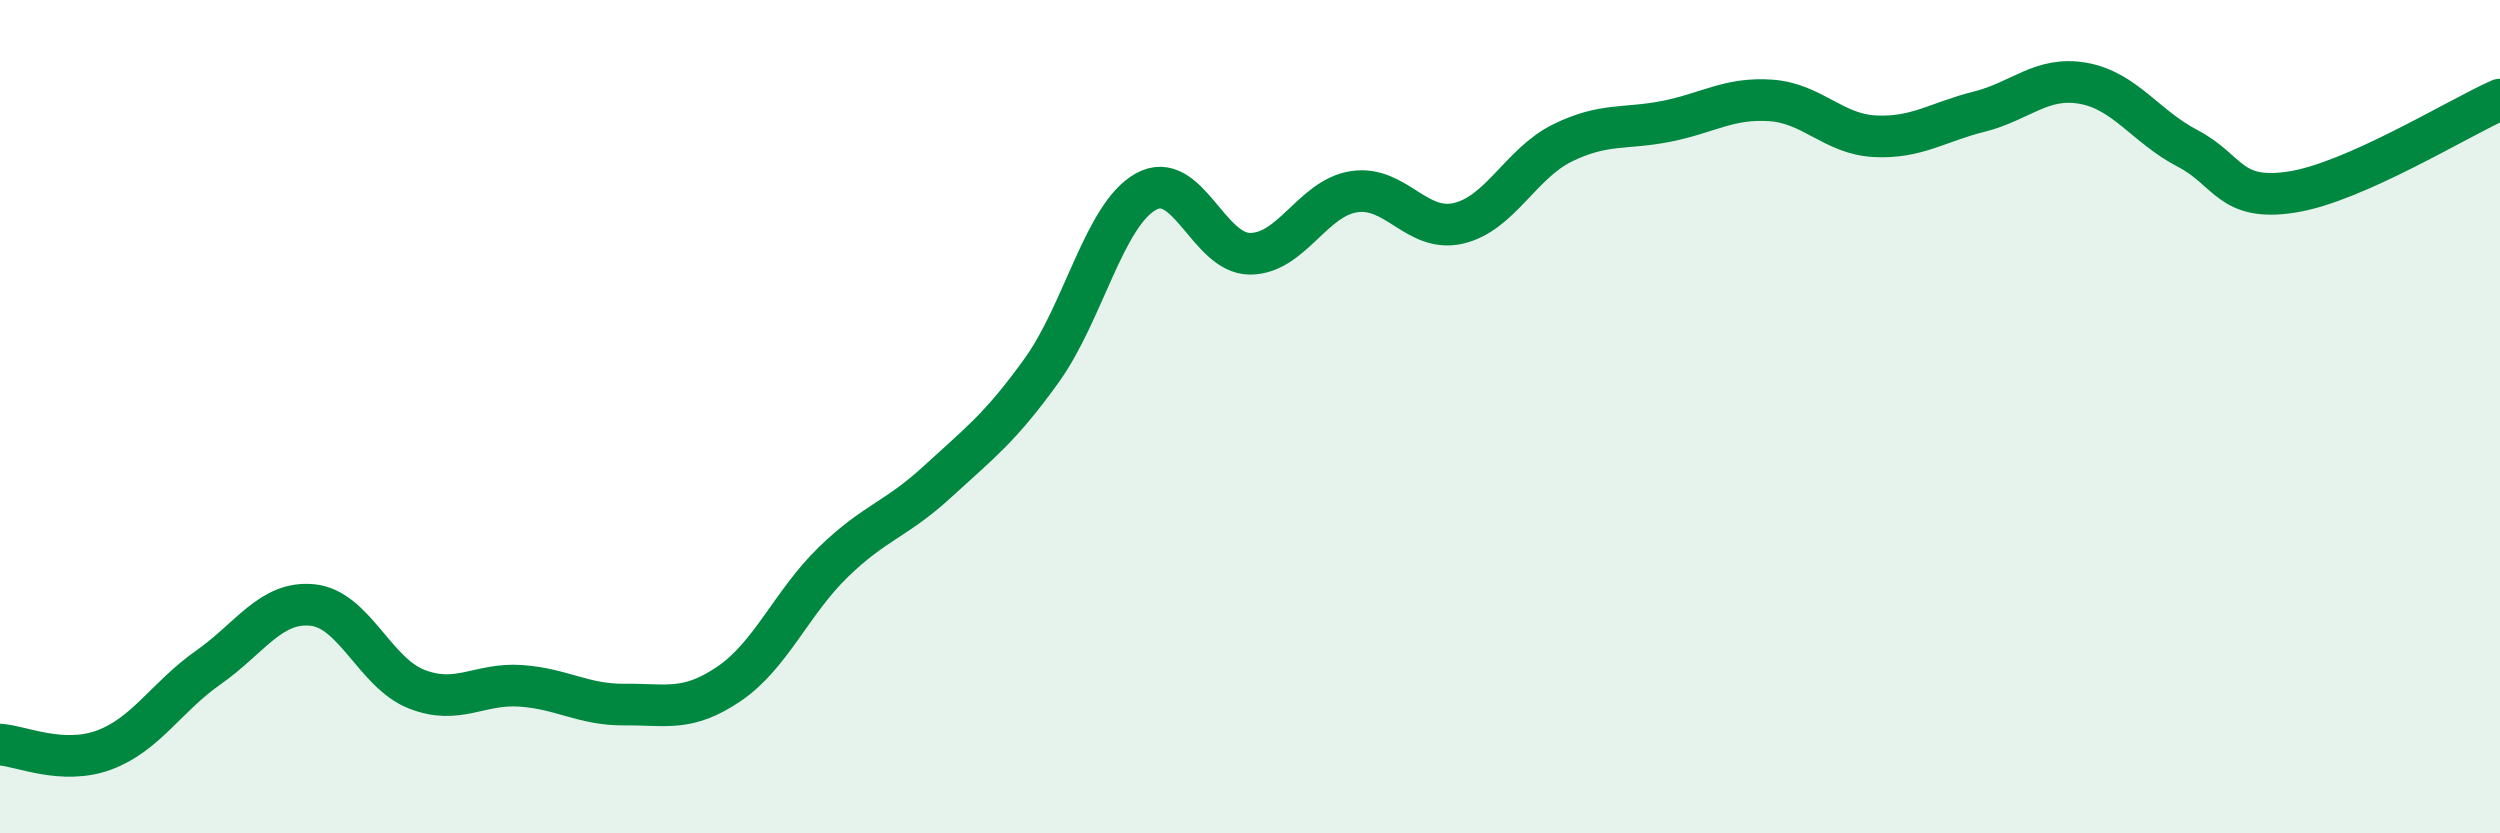
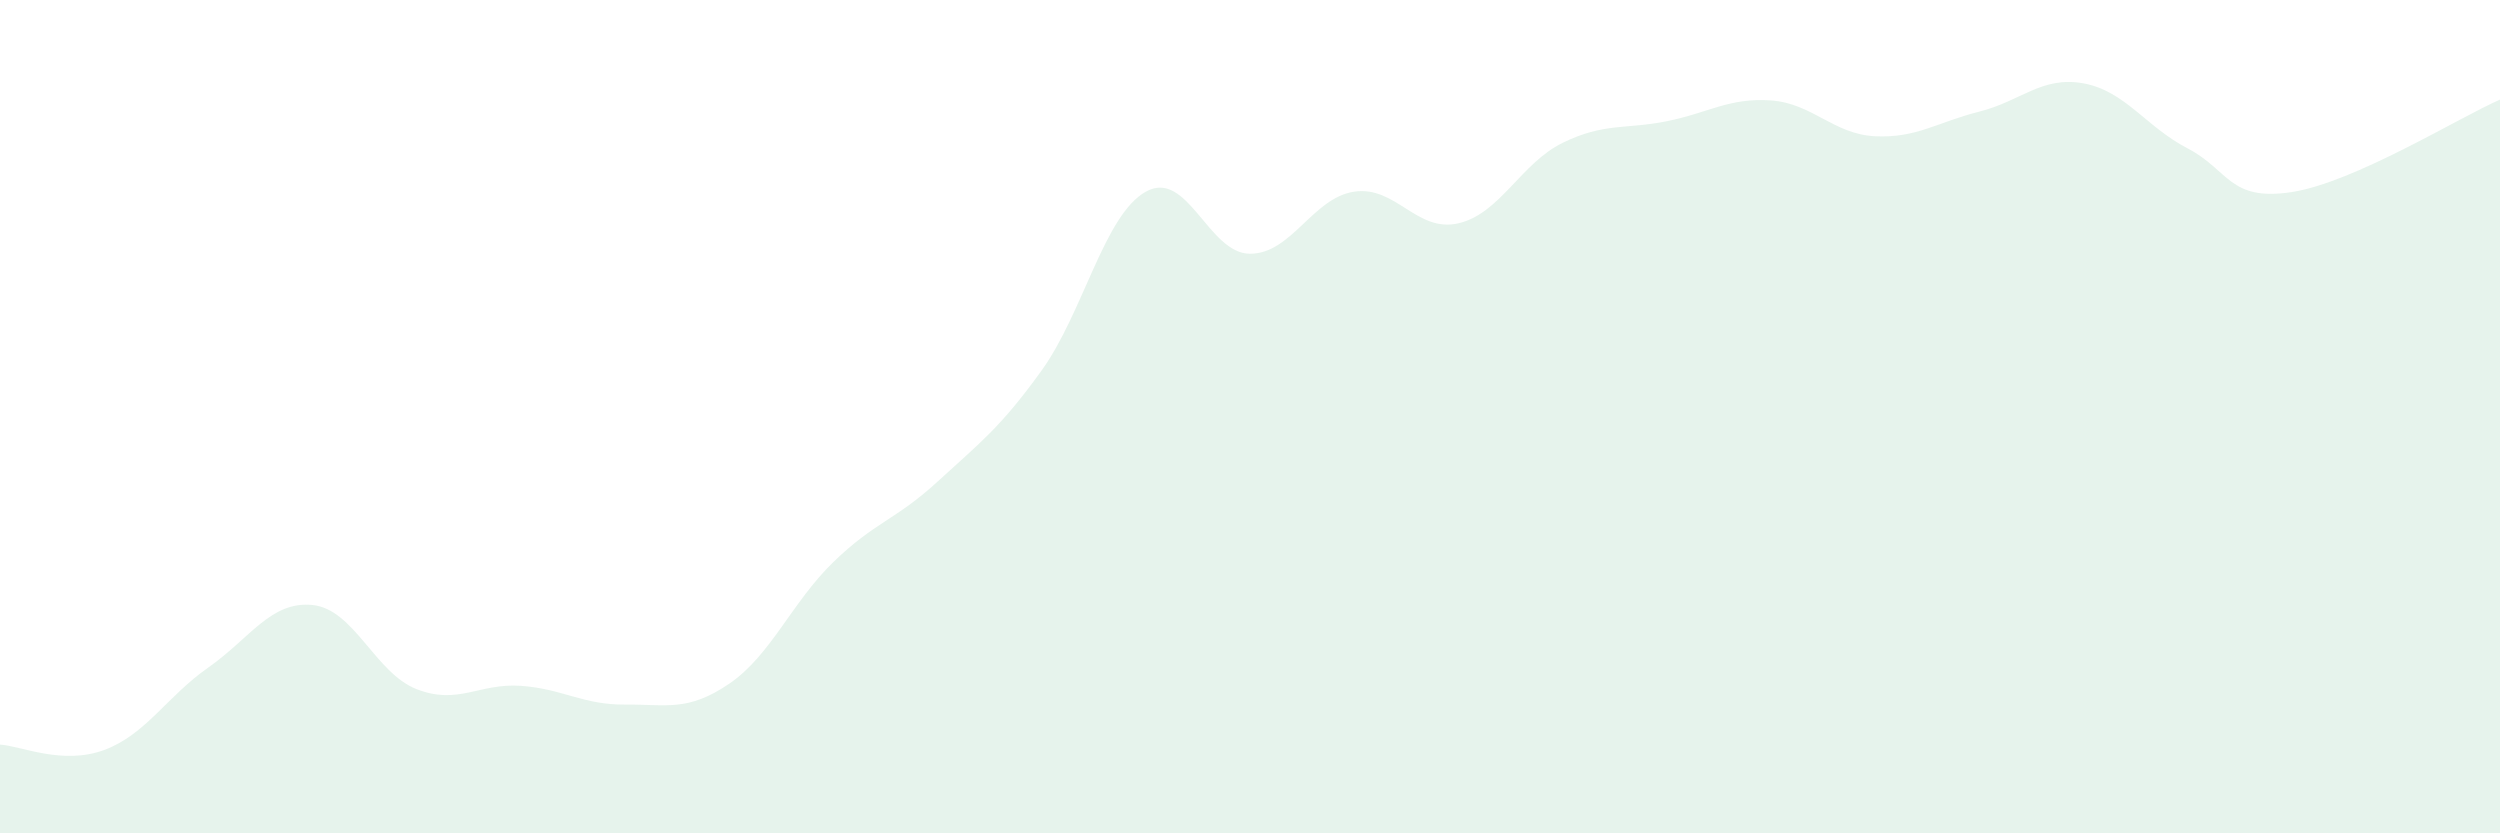
<svg xmlns="http://www.w3.org/2000/svg" width="60" height="20" viewBox="0 0 60 20">
  <path d="M 0,17.87 C 0.5,17.9 1.5,18.37 2.5,18 C 3.5,17.63 4,16.72 5,16.02 C 6,15.32 6.5,14.42 7.5,14.52 C 8.5,14.62 9,16.15 10,16.54 C 11,16.93 11.5,16.39 12.5,16.46 C 13.5,16.53 14,16.92 15,16.91 C 16,16.9 16.5,17.09 17.5,16.41 C 18.5,15.73 19,14.46 20,13.49 C 21,12.52 21.5,12.48 22.5,11.56 C 23.5,10.64 24,10.28 25,8.89 C 26,7.5 26.5,5.16 27.5,4.6 C 28.5,4.04 29,6.09 30,6.09 C 31,6.09 31.5,4.75 32.5,4.6 C 33.5,4.45 34,5.59 35,5.36 C 36,5.13 36.5,3.92 37.5,3.43 C 38.5,2.94 39,3.11 40,2.91 C 41,2.71 41.5,2.34 42.5,2.41 C 43.5,2.48 44,3.22 45,3.27 C 46,3.32 46.5,2.93 47.5,2.68 C 48.5,2.43 49,1.82 50,2 C 51,2.18 51.5,3.04 52.5,3.56 C 53.5,4.08 53.5,4.84 55,4.61 C 56.5,4.38 59,2.83 60,2.39L60 20L0 20Z" fill="#008740" opacity="0.1" stroke-linecap="round" stroke-linejoin="round" />
-   <path d="M 0,17.87 C 0.5,17.9 1.5,18.37 2.5,18 C 3.5,17.63 4,16.72 5,16.02 C 6,15.32 6.5,14.42 7.5,14.52 C 8.5,14.62 9,16.15 10,16.54 C 11,16.93 11.5,16.39 12.5,16.46 C 13.5,16.53 14,16.92 15,16.91 C 16,16.9 16.5,17.09 17.5,16.41 C 18.5,15.73 19,14.46 20,13.49 C 21,12.52 21.5,12.48 22.5,11.56 C 23.5,10.64 24,10.28 25,8.89 C 26,7.5 26.5,5.16 27.5,4.6 C 28.5,4.04 29,6.09 30,6.09 C 31,6.09 31.5,4.75 32.5,4.6 C 33.5,4.45 34,5.59 35,5.36 C 36,5.13 36.5,3.92 37.5,3.43 C 38.5,2.94 39,3.11 40,2.91 C 41,2.71 41.5,2.34 42.5,2.41 C 43.5,2.48 44,3.22 45,3.27 C 46,3.32 46.5,2.93 47.5,2.68 C 48.5,2.43 49,1.82 50,2 C 51,2.18 51.5,3.04 52.5,3.56 C 53.5,4.08 53.5,4.84 55,4.61 C 56.5,4.38 59,2.83 60,2.39" stroke="#008740" stroke-width="1" fill="none" stroke-linecap="round" stroke-linejoin="round" />
</svg>